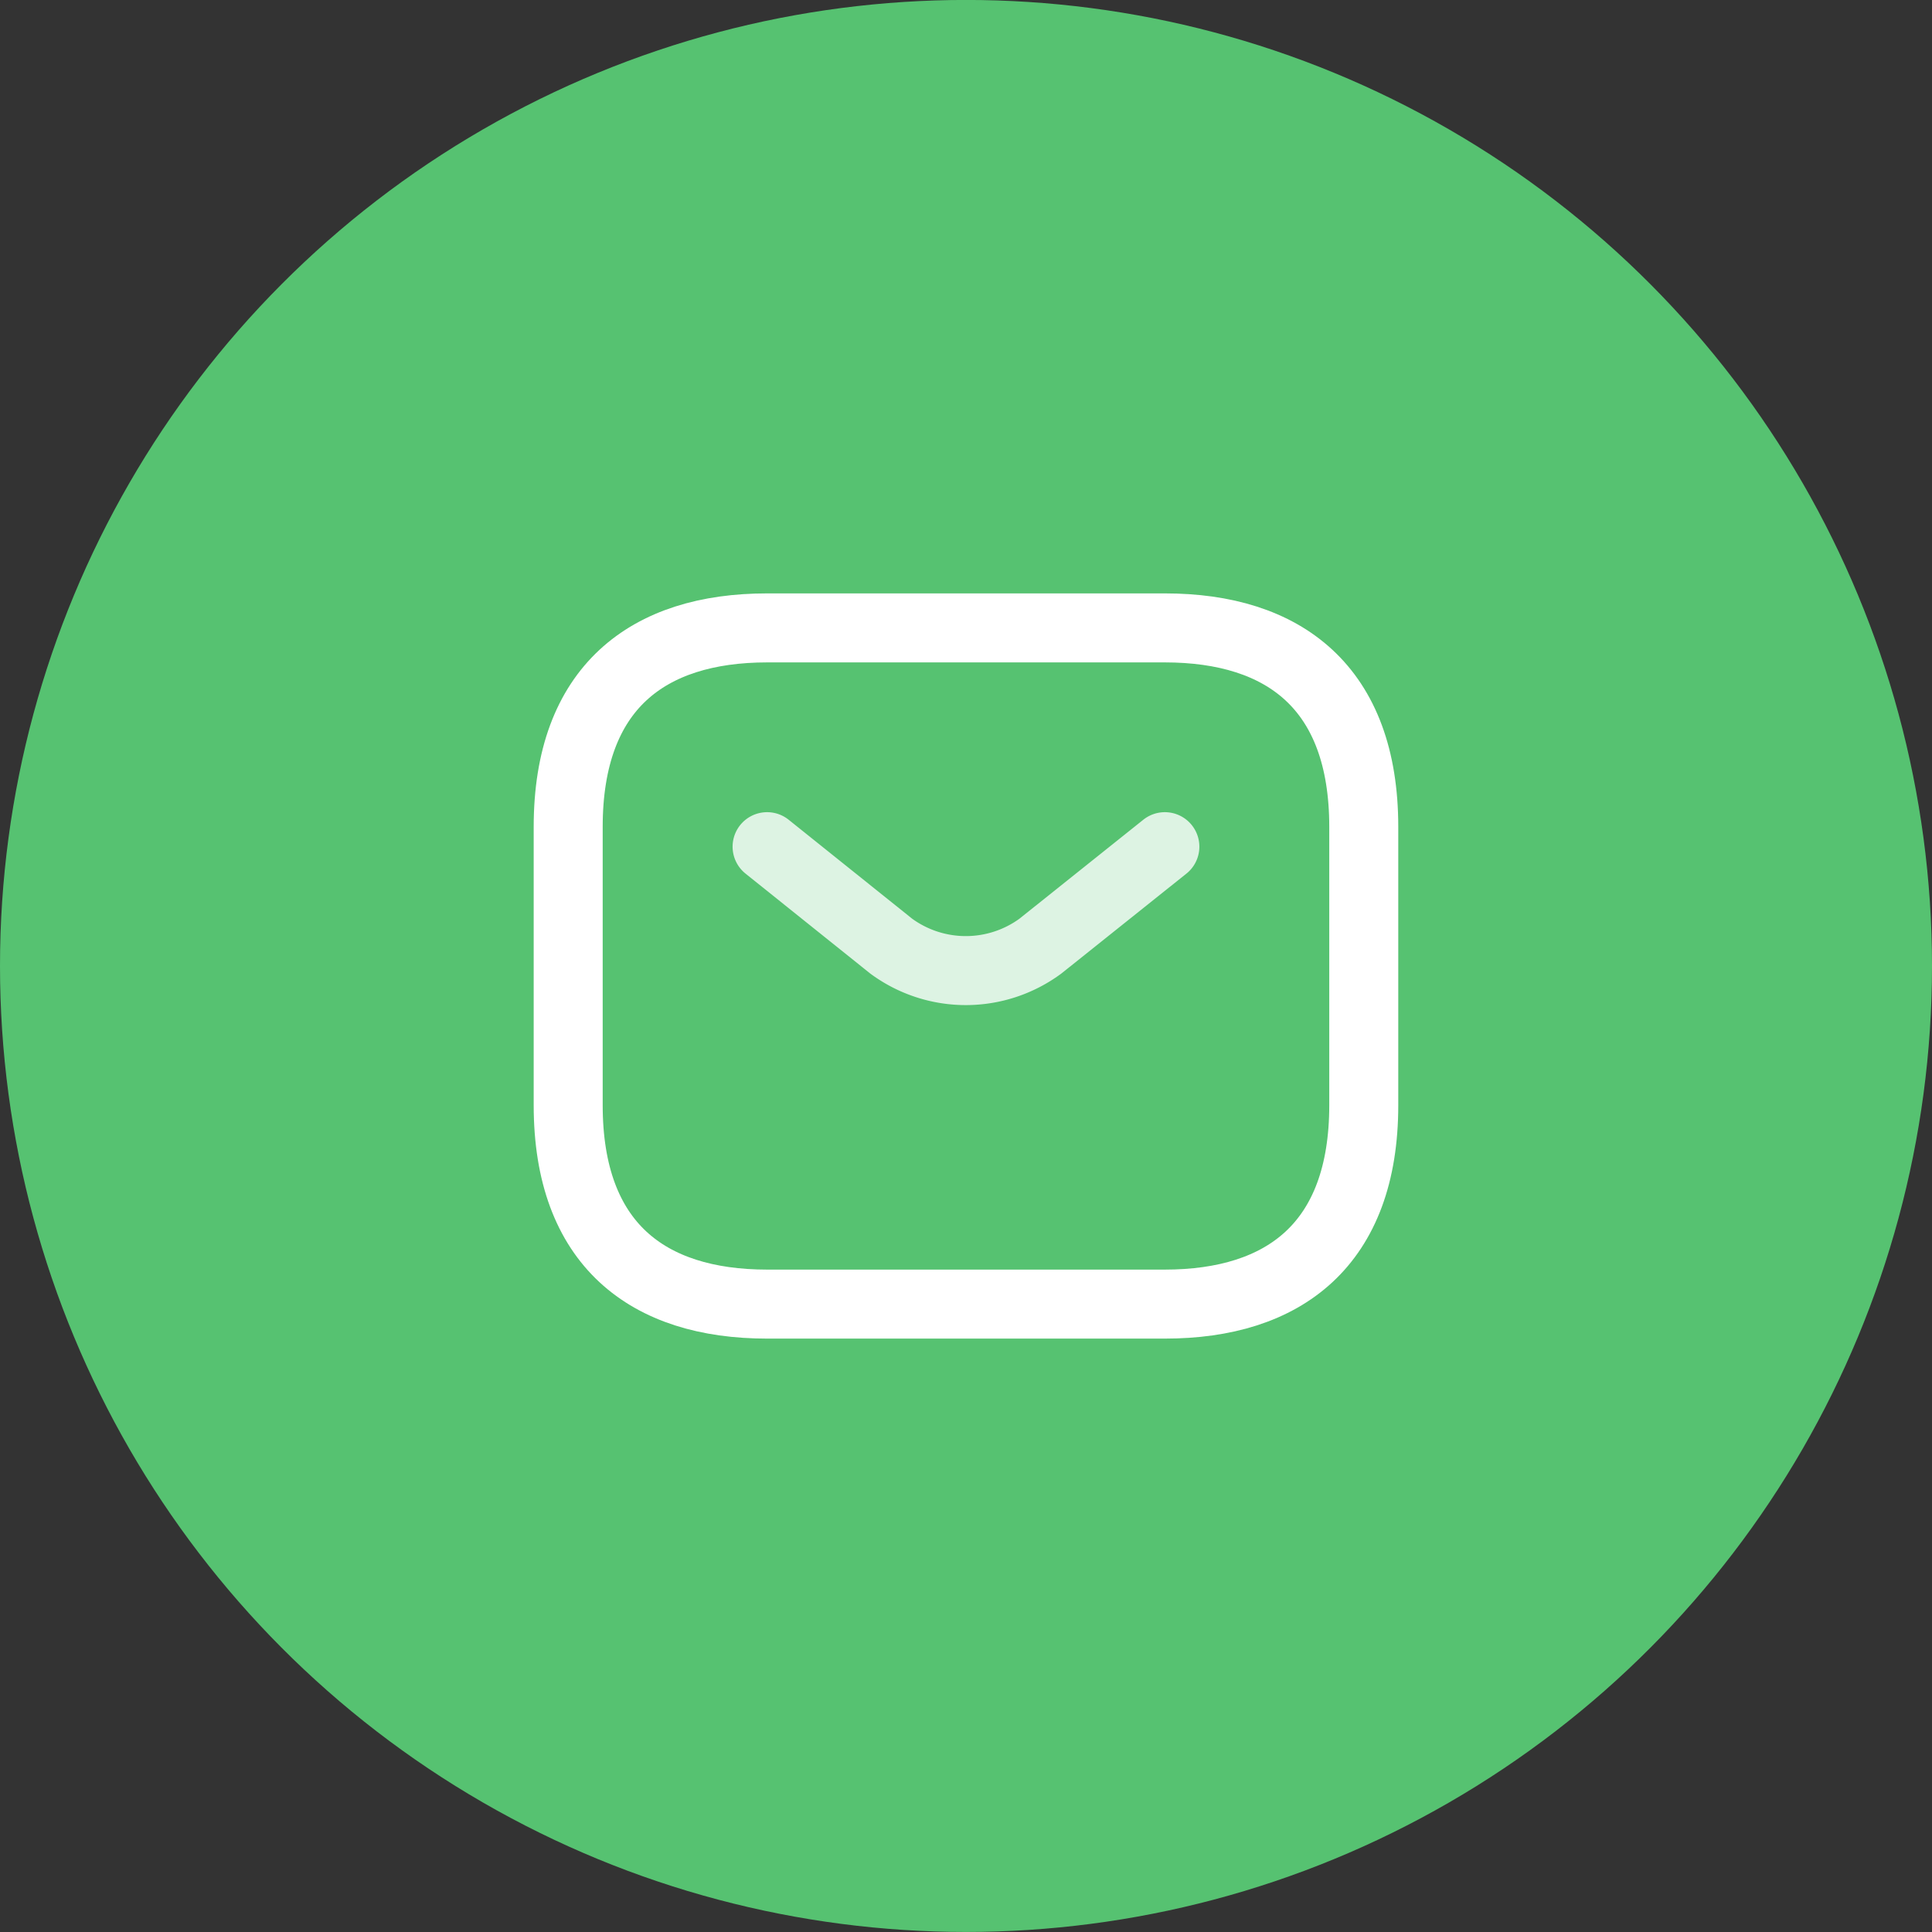
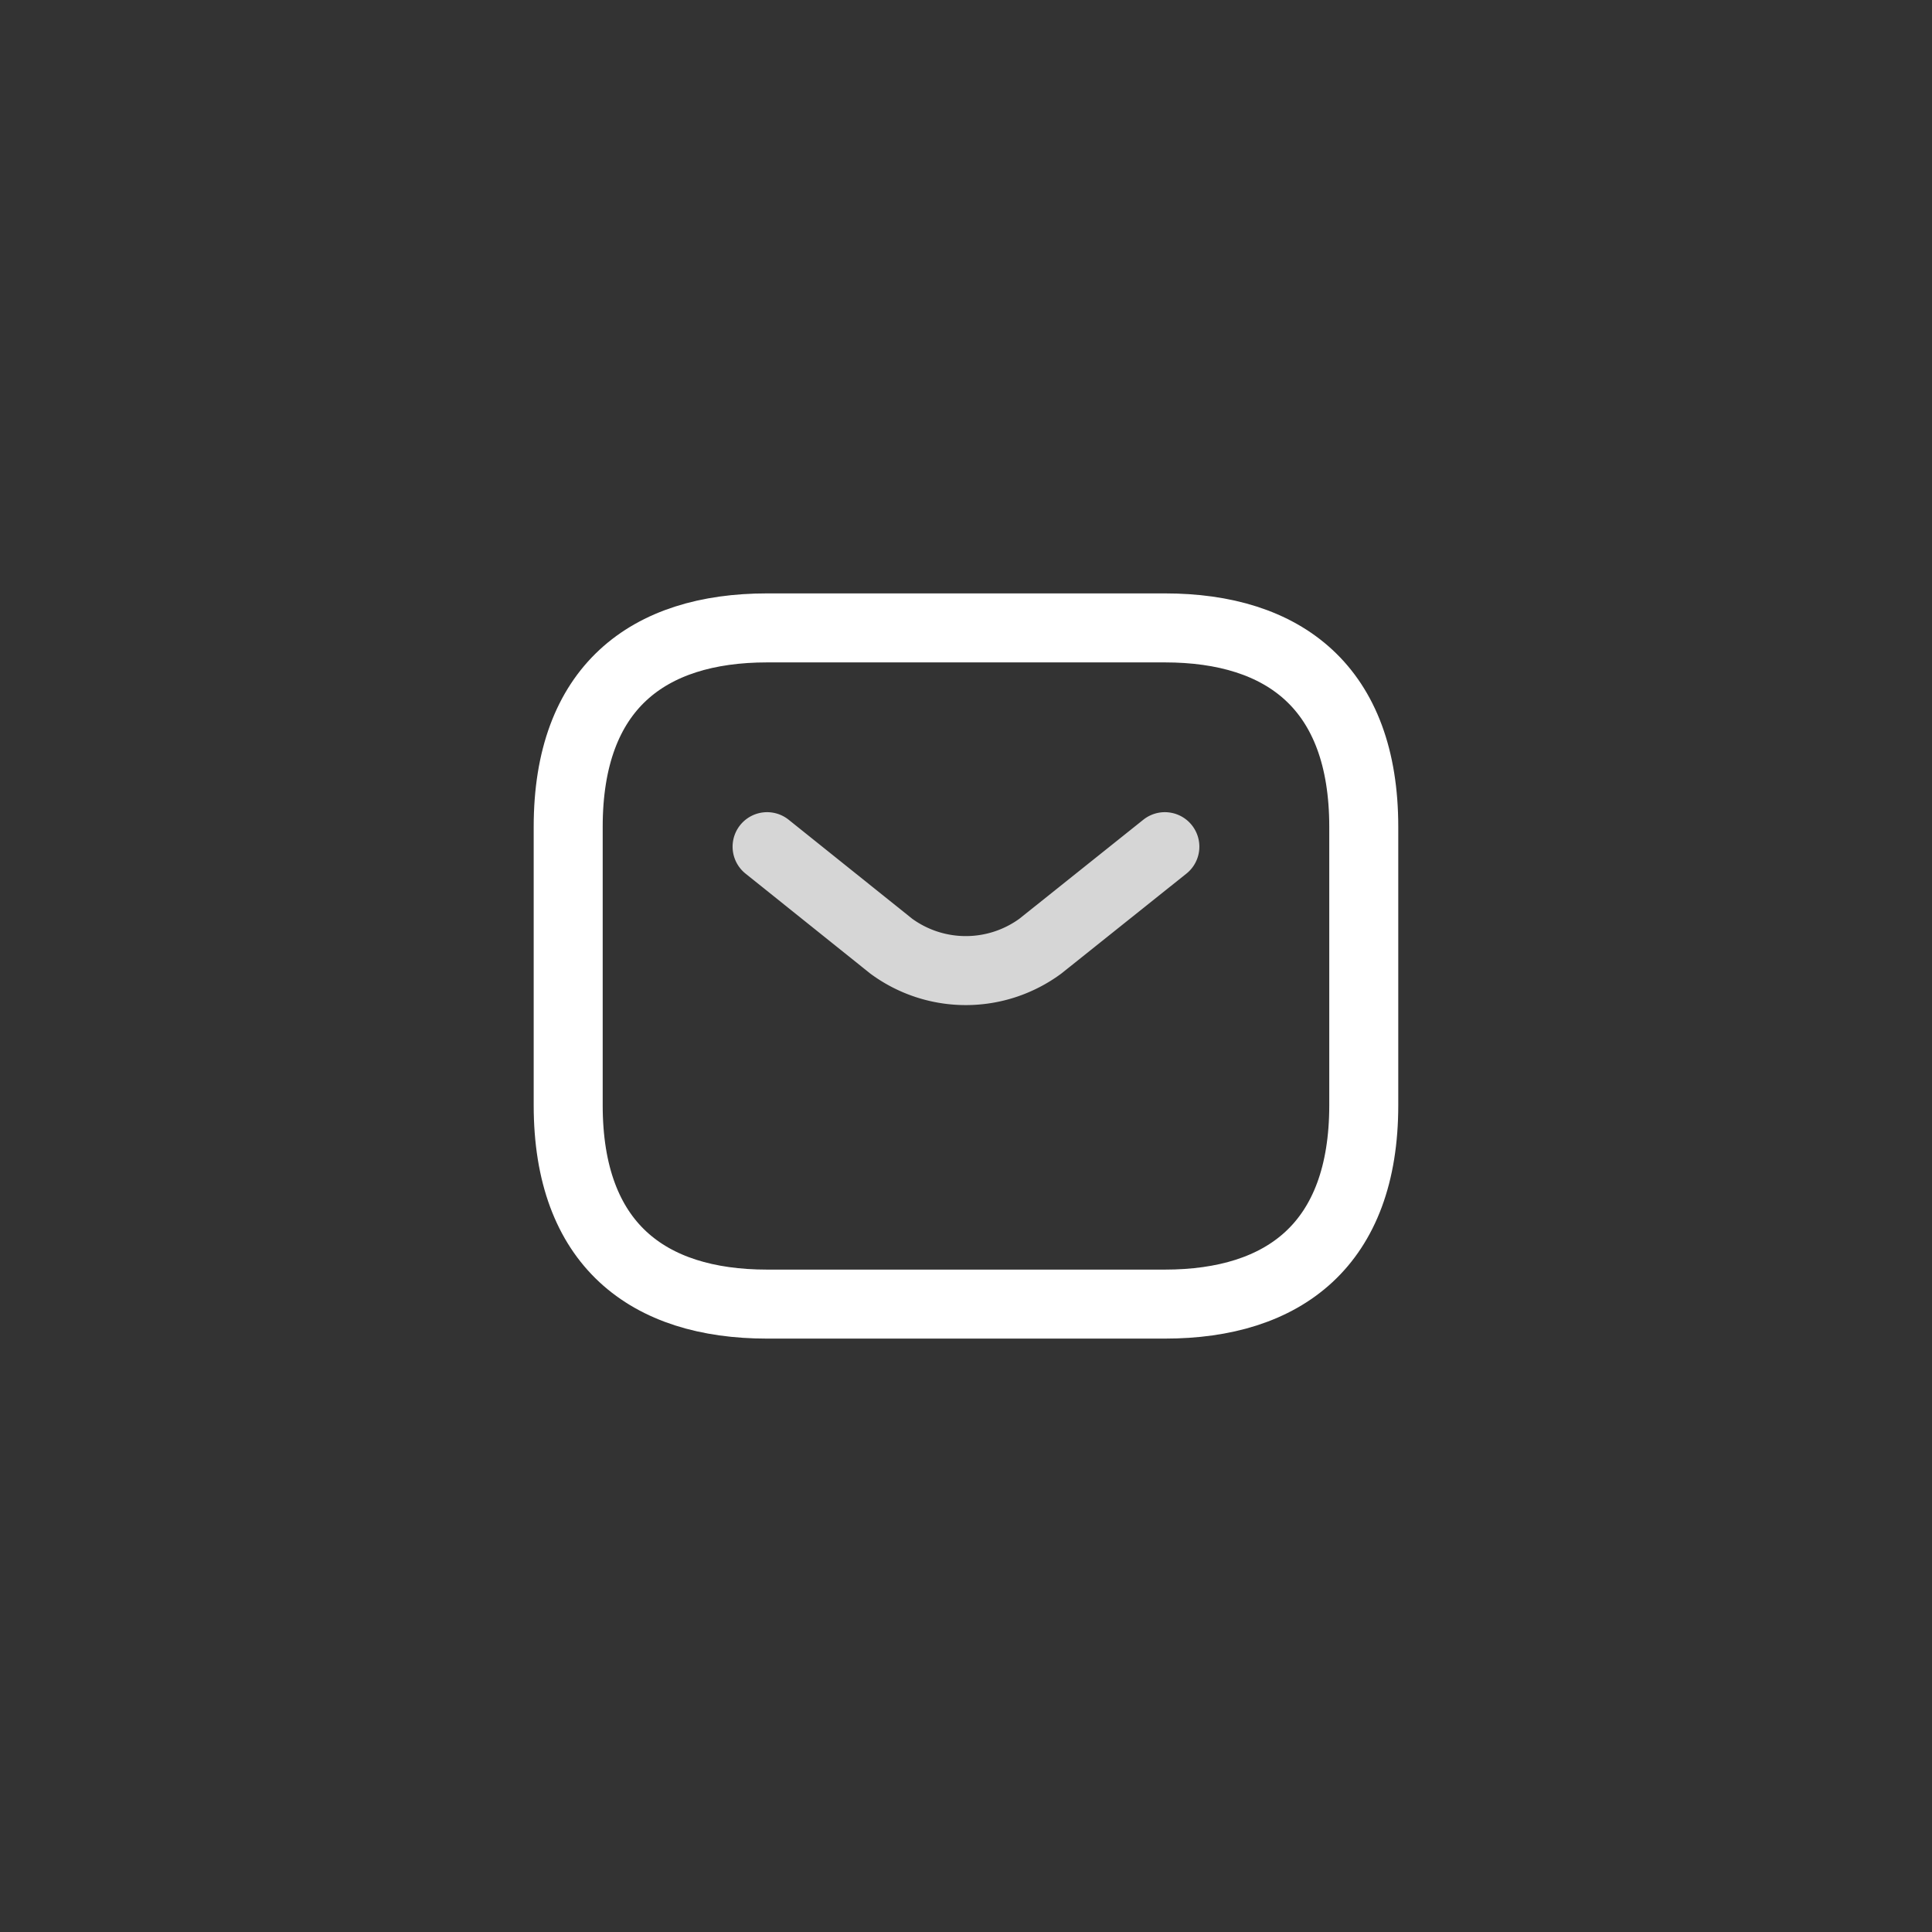
<svg xmlns="http://www.w3.org/2000/svg" width="42" height="42" viewBox="0 0 42 42">
  <rect x="0" y="0" width="42" height="42" fill="#333333" stroke="none" />
  <g id="Group_243408" data-name="Group 243408" transform="translate(-4532.972 -13050.824)">
-     <circle id="Ellipse_3348" data-name="Ellipse 3348" cx="21" cy="21" r="21" transform="translate(4532.972 13050.823)" fill="#56c271" />
    <g id="vuesax_twotone_sms" data-name="vuesax/twotone/sms" transform="translate(4543.595 13061.447)">
      <g id="sms" transform="translate(0 0)">
        <path id="Vector" d="M12.971,14.7H4.324C1.729,14.7,0,13.4,0,10.377V4.324C0,1.3,1.729,0,4.324,0h8.647c2.594,0,4.324,1.3,4.324,4.324v6.053C17.295,13.4,15.565,14.7,12.971,14.7Z" transform="translate(1.729 3.027)" fill="none" stroke="#fff" stroke-linecap="round" stroke-linejoin="round" stroke-width="1.5" />
        <path id="Vector-2" data-name="Vector" d="M8.647,0,5.941,2.162a2.738,2.738,0,0,1-3.243,0L0,0" transform="translate(6.053 7.783)" fill="none" stroke="#fff" stroke-linecap="round" stroke-linejoin="round" stroke-width="1.5" opacity="0.8" />
        <path id="Vector-3" data-name="Vector" d="M0,0H20.754V20.754H0Z" fill="none" opacity="0" />
      </g>
    </g>
  </g>
</svg>